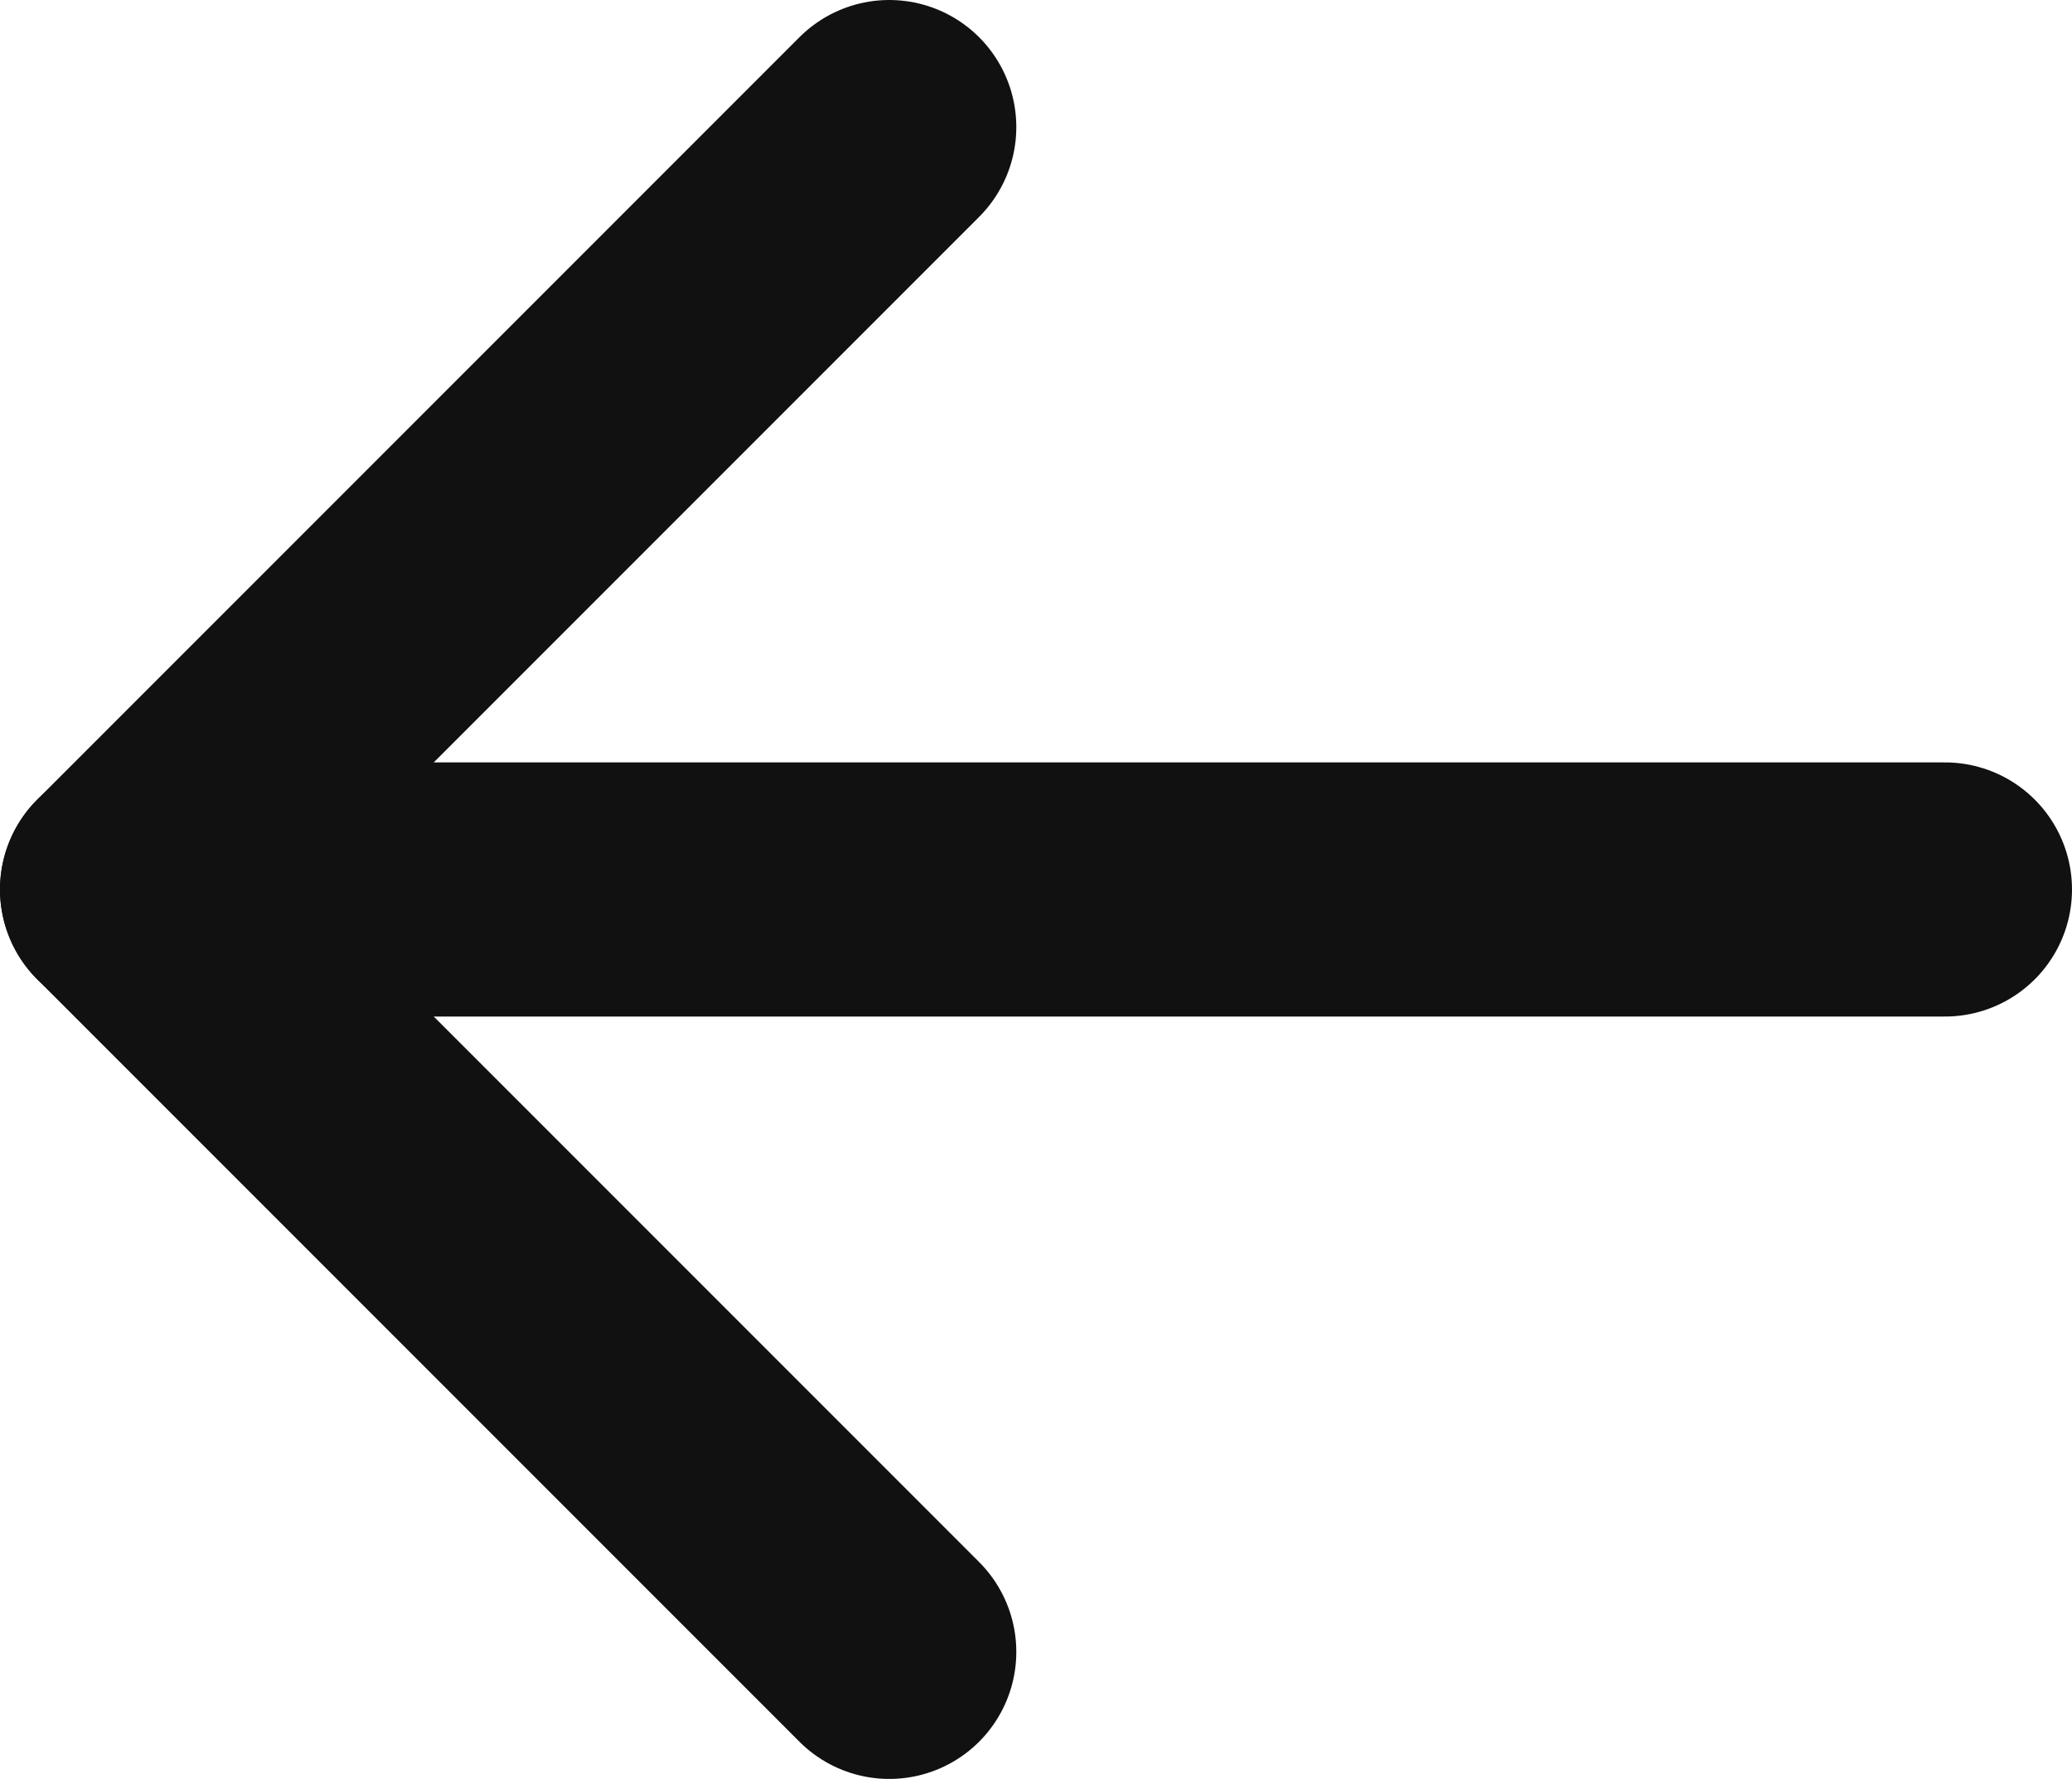
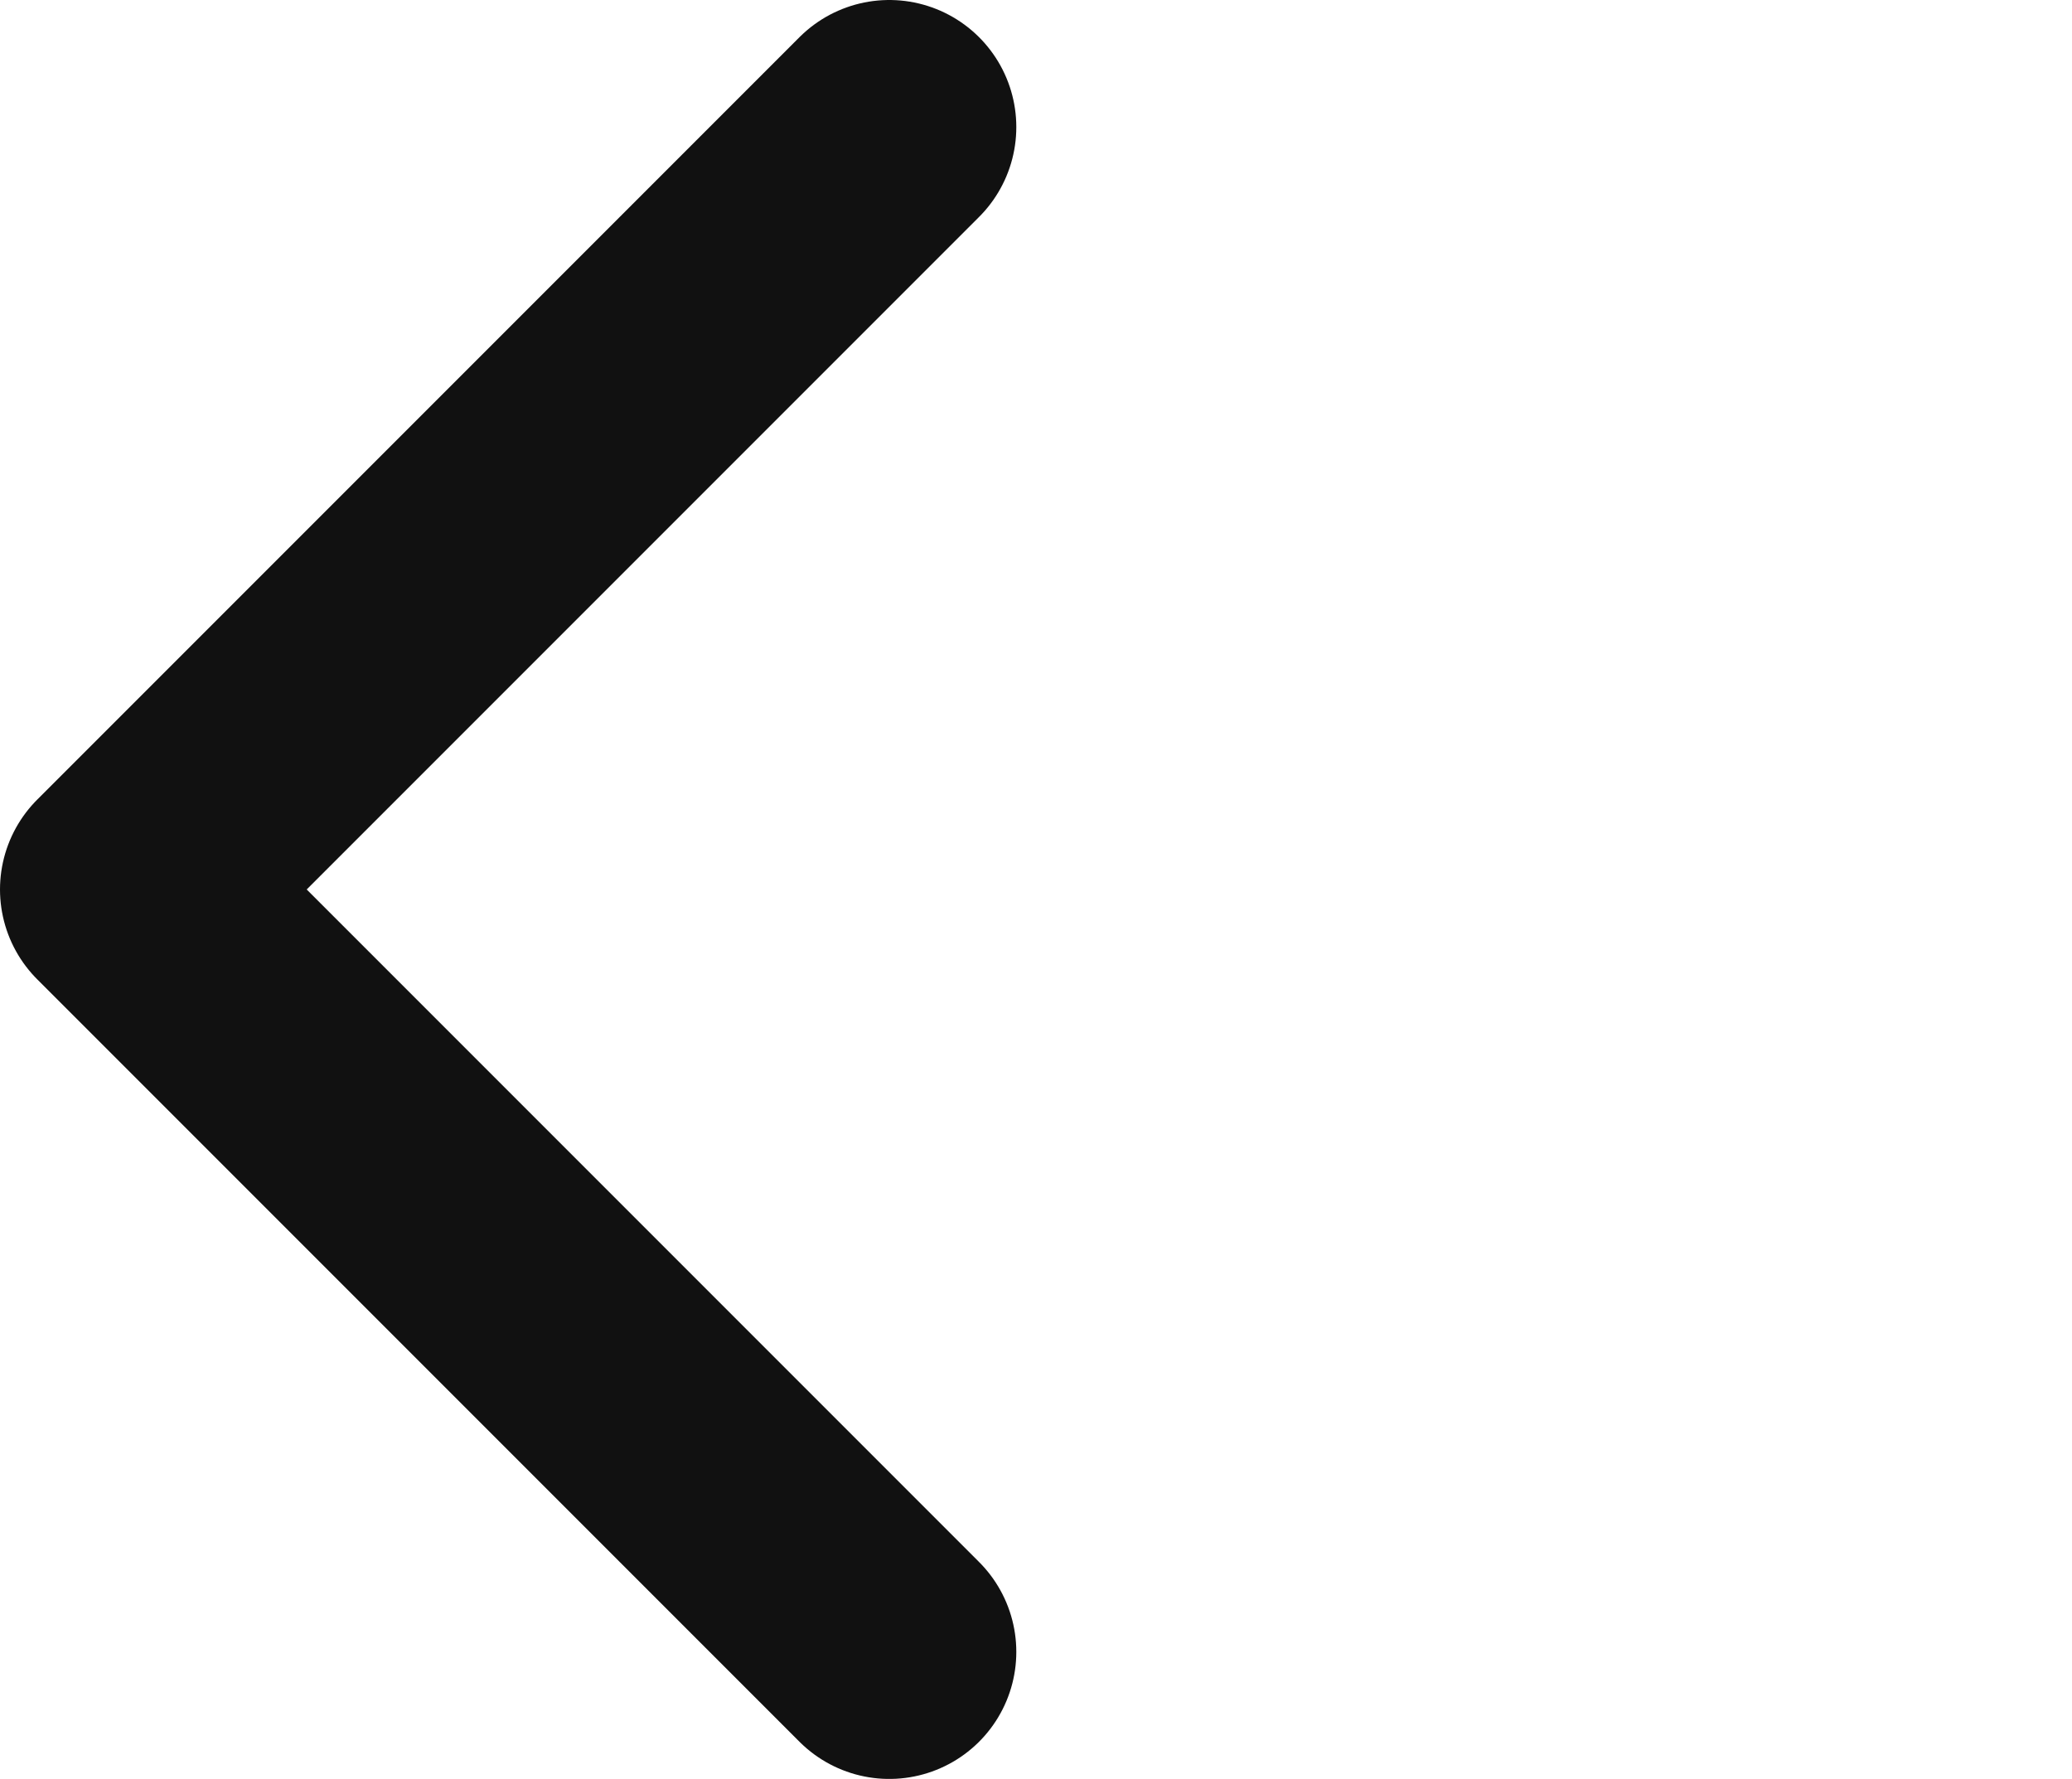
<svg xmlns="http://www.w3.org/2000/svg" id="_레이어_1" data-name="레이어_1" width="16.31" height="14" version="1.1" viewBox="0 0 16.31 14">
  <polyline points="7 13 1 7 7 1" fill="none" stroke="#111" stroke-linecap="round" stroke-linejoin="round" stroke-width="2" />
-   <line x1="15.31" y1="7" x2="1" y2="7" fill="none" stroke="#111" stroke-linecap="round" stroke-linejoin="round" stroke-width="2" />
</svg>